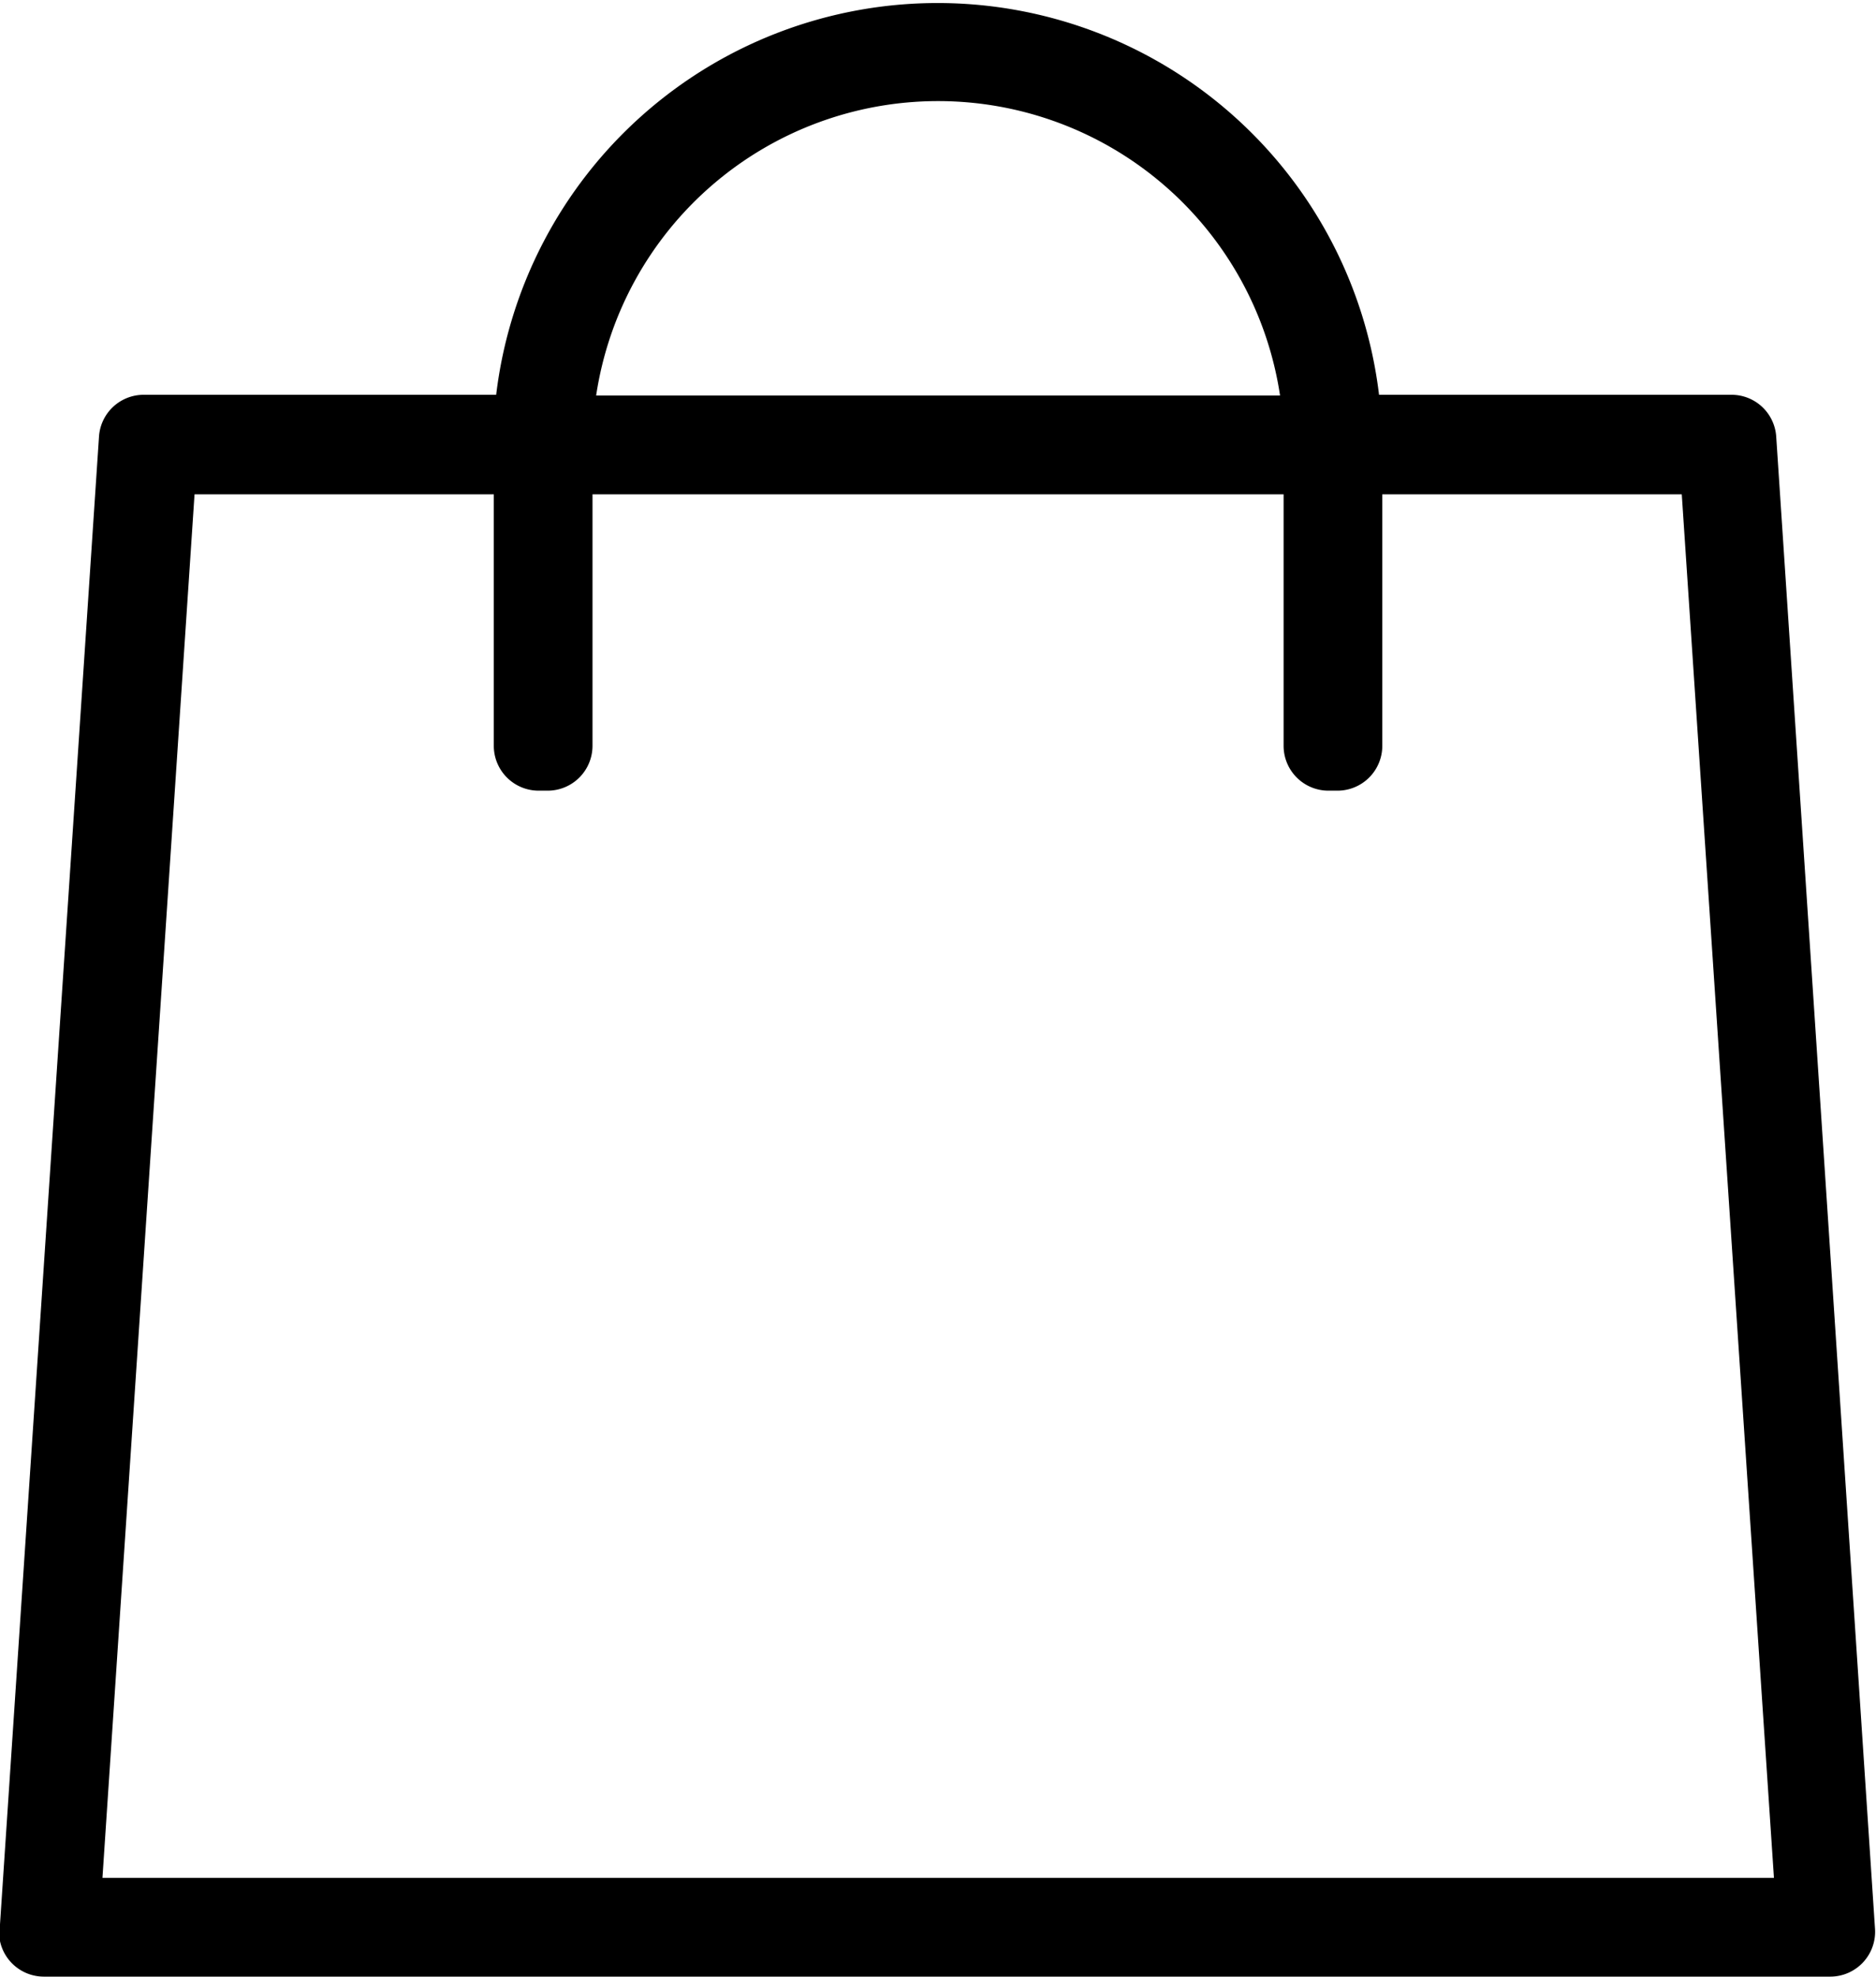
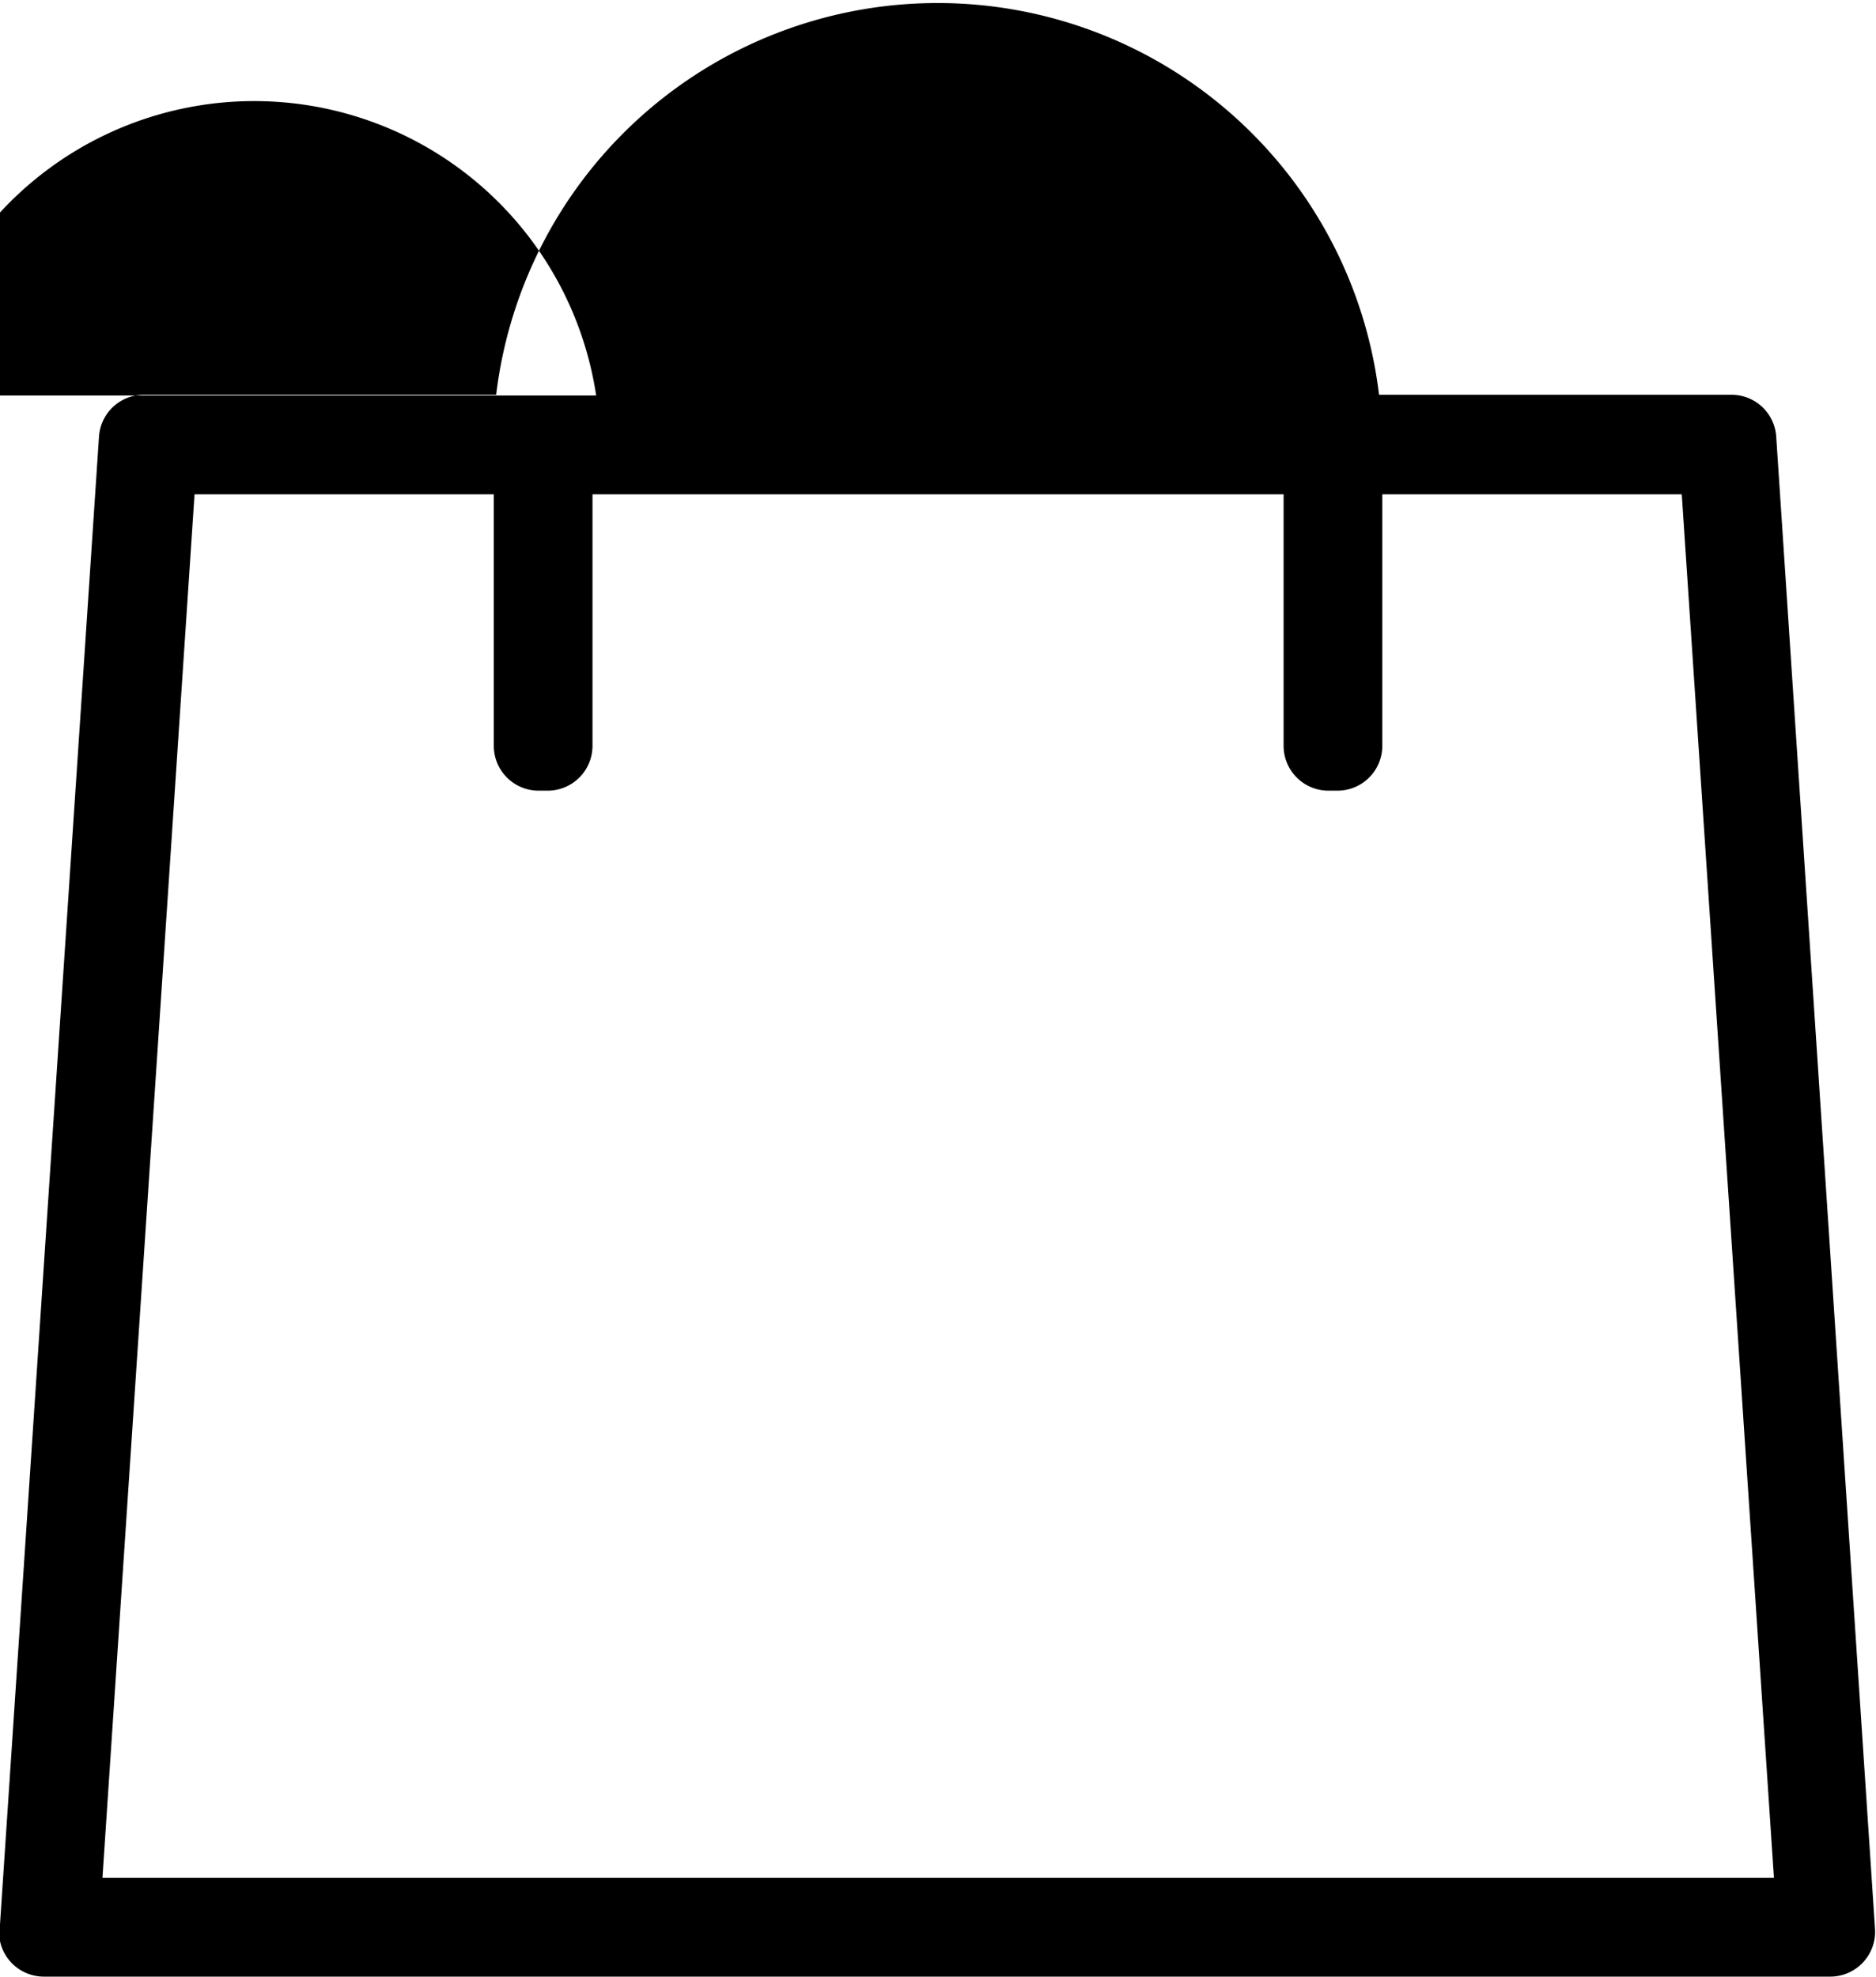
<svg xmlns="http://www.w3.org/2000/svg" width="18.988" height="20.002" viewBox="0 0 18.988 20.002">
-   <path id="shopping_bag" data-name="shopping bag" d="M1466,81.516l1.005-15.1a.453.453,0,0,1,.452-.423h3.568a4.5,4.5,0,0,1,8.936,0h3.568a.453.453,0,0,1,.452.423l1,15.1a.454.454,0,0,1-.452.484h-18.083a.454.454,0,0,1-.452-.484ZM1479.994,67v2.546a.454.454,0,0,1-.453.453h-.093a.454.454,0,0,1-.453-.453V67H1472v2.546a.454.454,0,0,1-.453.453h-.093a.454.454,0,0,1-.453-.453V67h-3l-.029,0-.932,14h16.918l-.933-14h-3.031Zm-7.957-1h6.922a3.5,3.5,0,0,0-6.922,0Z" transform="translate(-1466.003 -61.998)" />
+   <path id="shopping_bag" data-name="shopping bag" d="M1466,81.516l1.005-15.1a.453.453,0,0,1,.452-.423h3.568a4.5,4.5,0,0,1,8.936,0h3.568a.453.453,0,0,1,.452.423l1,15.1a.454.454,0,0,1-.452.484h-18.083a.454.454,0,0,1-.452-.484ZM1479.994,67v2.546a.454.454,0,0,1-.453.453h-.093a.454.454,0,0,1-.453-.453V67H1472v2.546a.454.454,0,0,1-.453.453h-.093a.454.454,0,0,1-.453-.453V67h-3l-.029,0-.932,14h16.918l-.933-14h-3.031Zm-7.957-1a3.5,3.5,0,0,0-6.922,0Z" transform="translate(-1466.003 -61.998)" />
</svg>